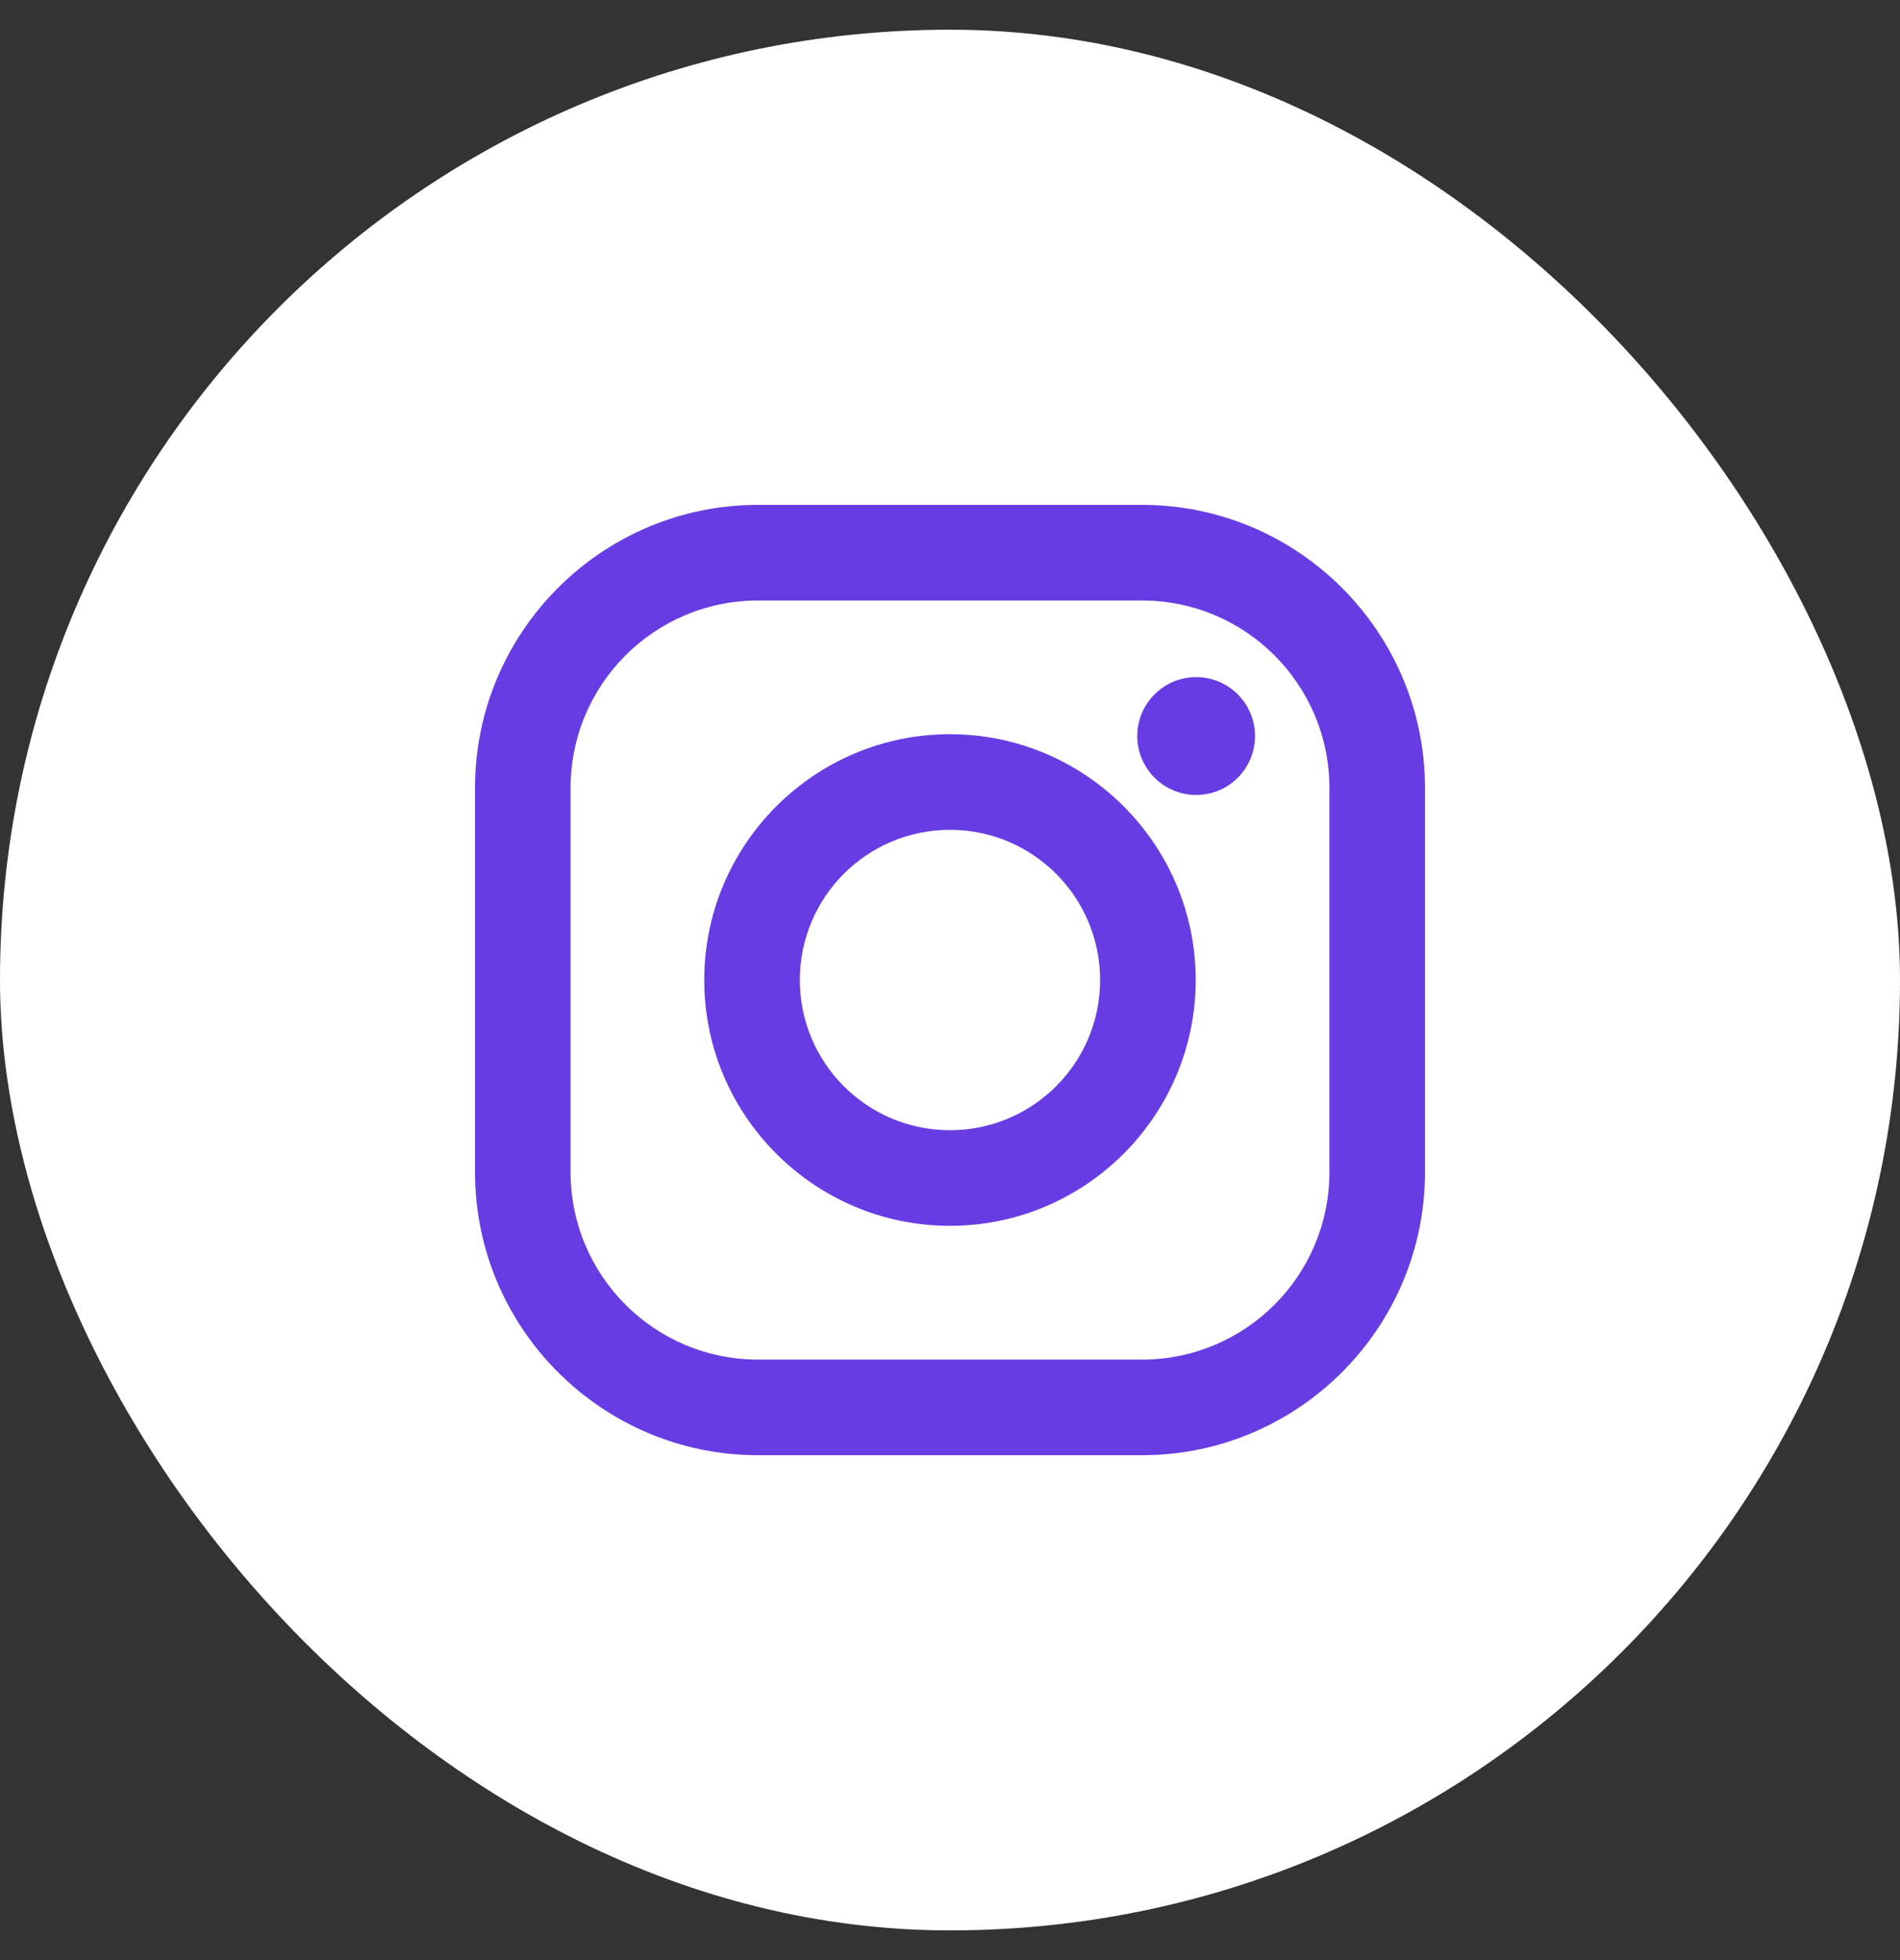
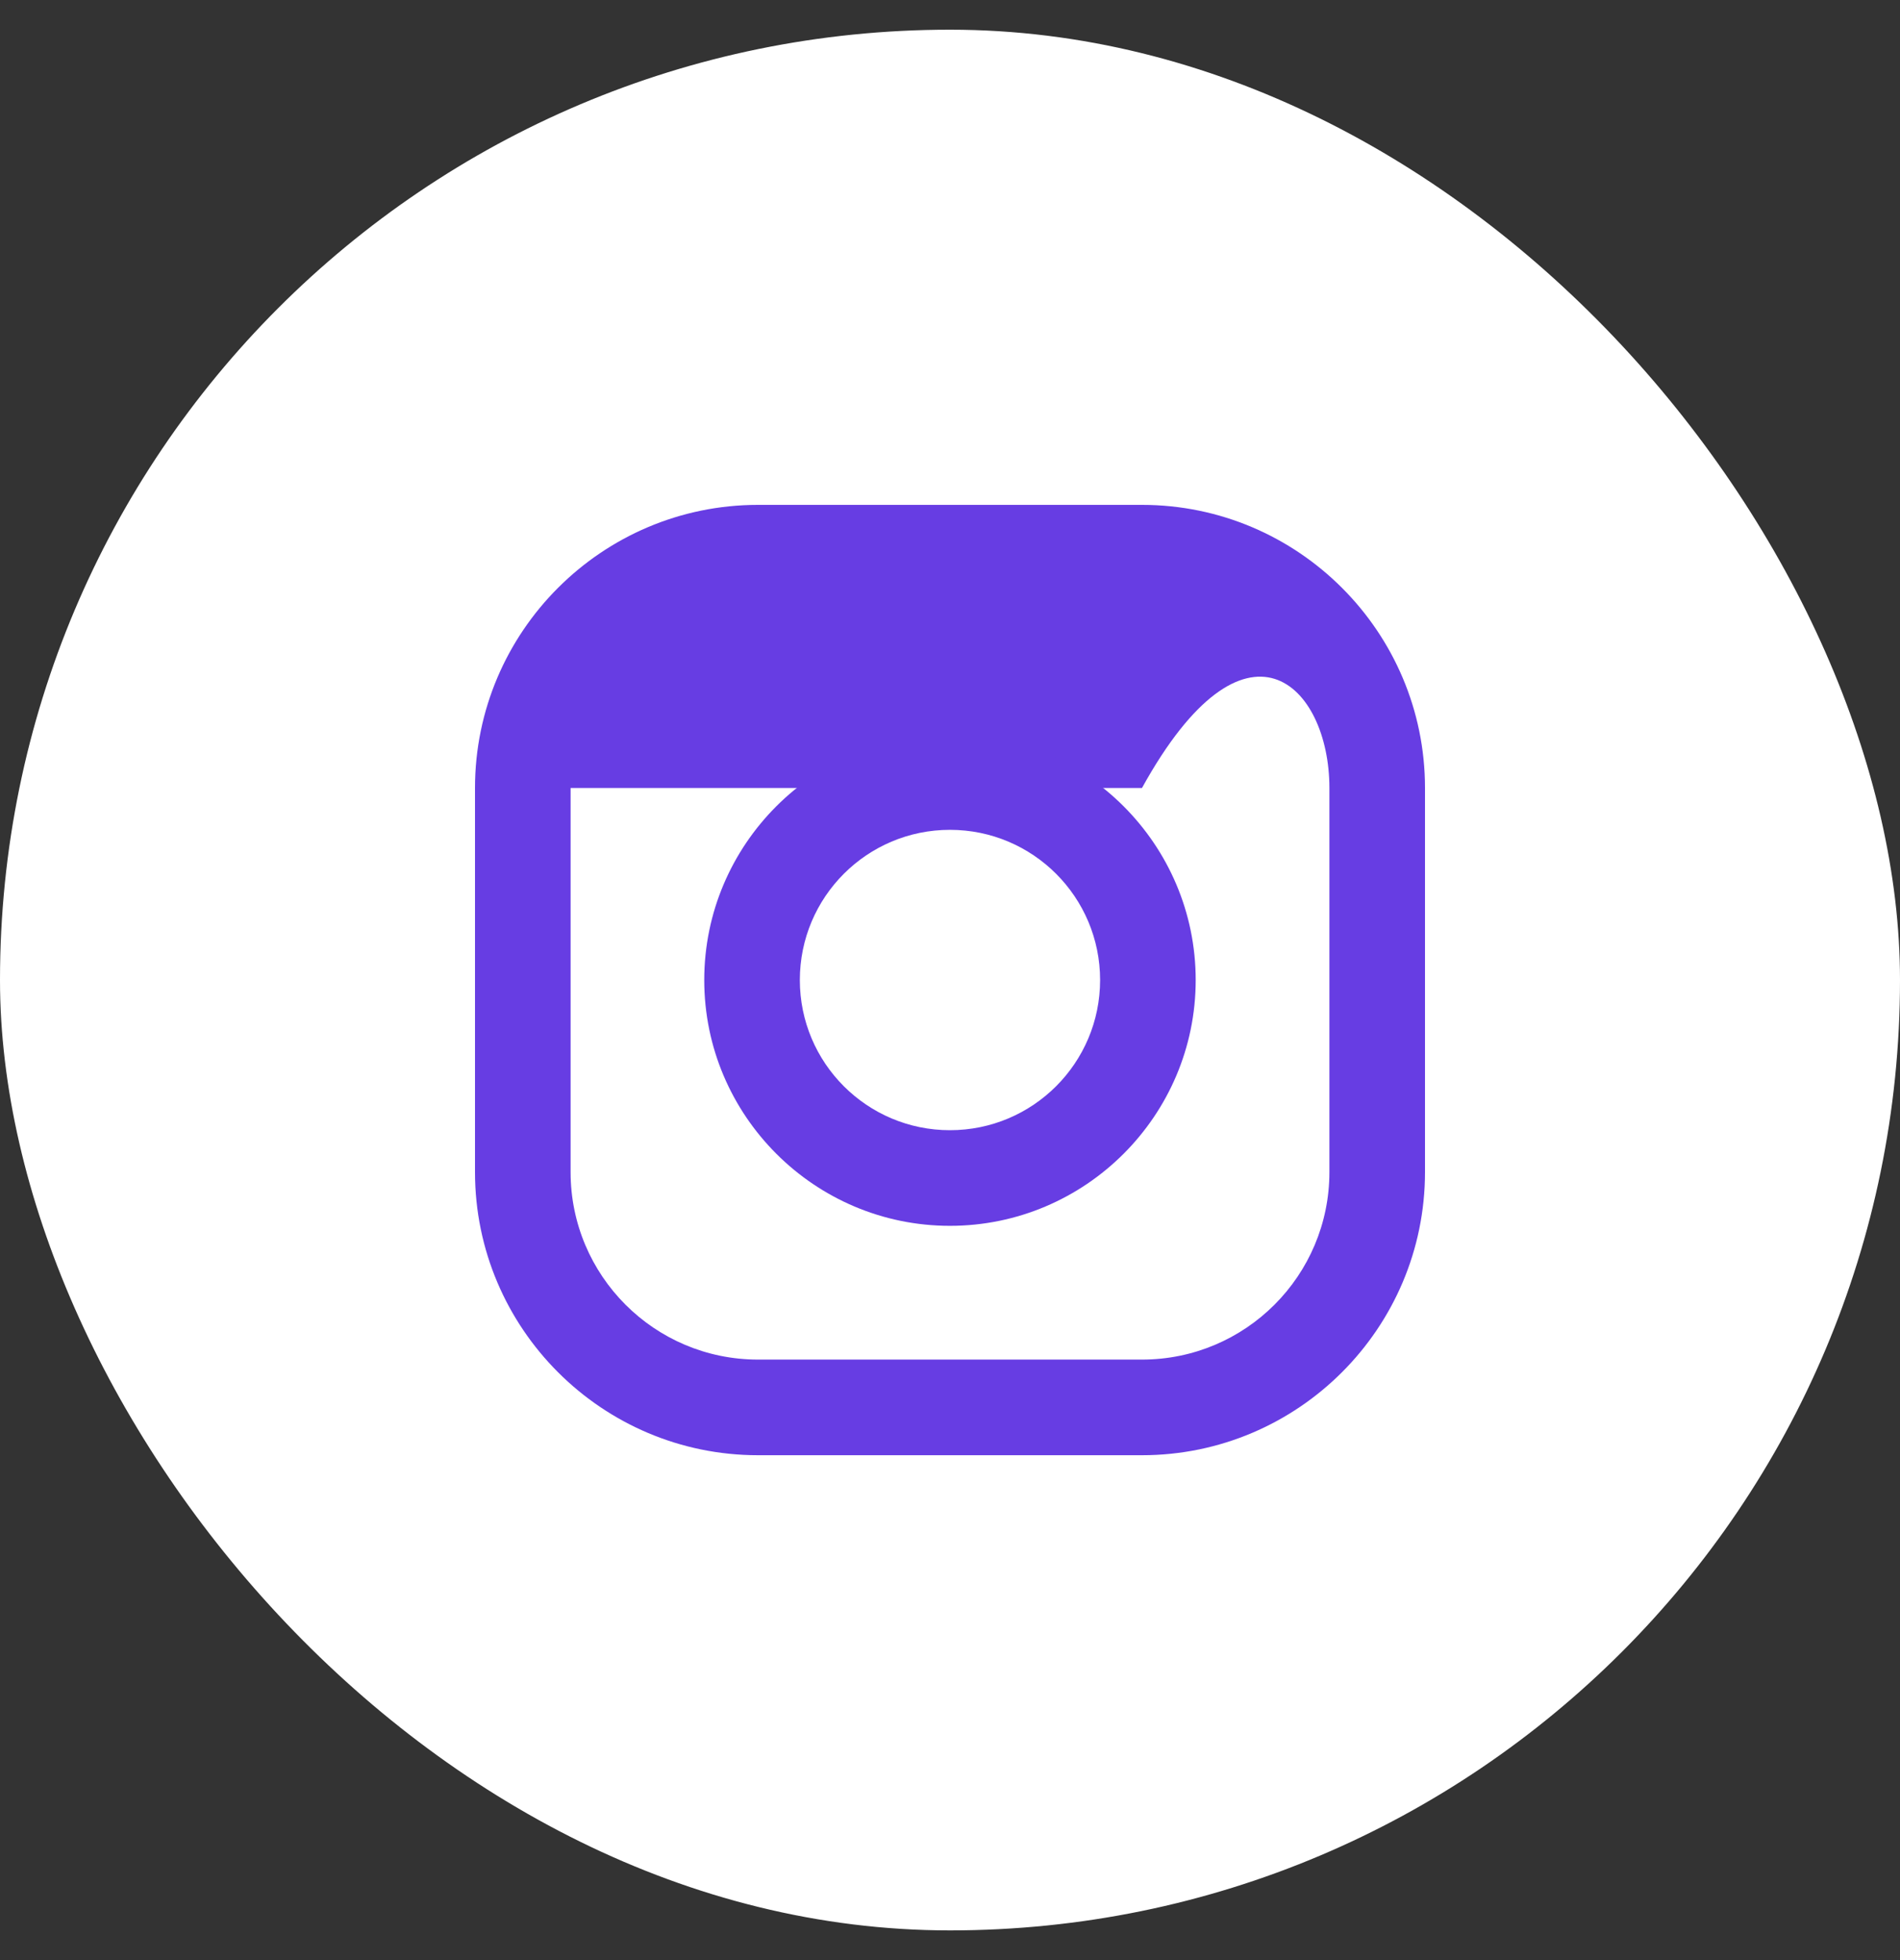
<svg xmlns="http://www.w3.org/2000/svg" width="32" height="33" viewBox="0 0 32 33" fill="none">
  <rect x="0" y="0" width="32" height="33" fill="#333333" stroke="none" />
  <rect y="0.5" width="32" height="32" rx="16" fill="white" />
  <g clip-path="url(#clip0_940_7249)">
-     <path d="M19.233 8.5H12.767C10.138 8.5 8 10.638 8 13.267V19.733C8 22.362 10.138 24.5 12.767 24.5H19.233C21.862 24.5 24 22.362 24 19.733V13.267C24 10.638 21.862 8.5 19.233 8.5ZM22.39 19.733C22.39 21.477 20.977 22.89 19.233 22.89H12.767C11.023 22.89 9.61 21.477 9.61 19.733V13.267C9.61 11.523 11.023 10.11 12.767 10.11H19.233C20.977 10.11 22.39 11.523 22.39 13.267V19.733Z" fill="#673DE3" />
+     <path d="M19.233 8.5H12.767C10.138 8.5 8 10.638 8 13.267V19.733C8 22.362 10.138 24.5 12.767 24.5H19.233C21.862 24.5 24 22.362 24 19.733V13.267C24 10.638 21.862 8.5 19.233 8.5ZM22.39 19.733C22.39 21.477 20.977 22.89 19.233 22.89H12.767C11.023 22.89 9.61 21.477 9.61 19.733V13.267H19.233C20.977 10.11 22.39 11.523 22.39 13.267V19.733Z" fill="#673DE3" />
    <path d="M15.999 12.361C13.718 12.361 11.861 14.218 11.861 16.5C11.861 18.781 13.718 20.638 15.999 20.638C18.281 20.638 20.138 18.781 20.138 16.5C20.138 14.218 18.281 12.361 15.999 12.361ZM15.999 19.028C14.603 19.028 13.471 17.896 13.471 16.5C13.471 15.103 14.603 13.971 15.999 13.971C17.396 13.971 18.528 15.103 18.528 16.5C18.528 17.896 17.396 19.028 15.999 19.028Z" fill="#673DE3" />
-     <path d="M20.146 13.384C20.694 13.384 21.137 12.94 21.137 12.392C21.137 11.844 20.694 11.4 20.146 11.4C19.598 11.4 19.154 11.844 19.154 12.392C19.154 12.94 19.598 13.384 20.146 13.384Z" fill="#673DE3" />
  </g>
  <defs>
    <clipPath id="clip0_940_7249">
      <rect width="16" height="16" fill="white" transform="translate(8 8.5)" />
    </clipPath>
  </defs>
</svg>